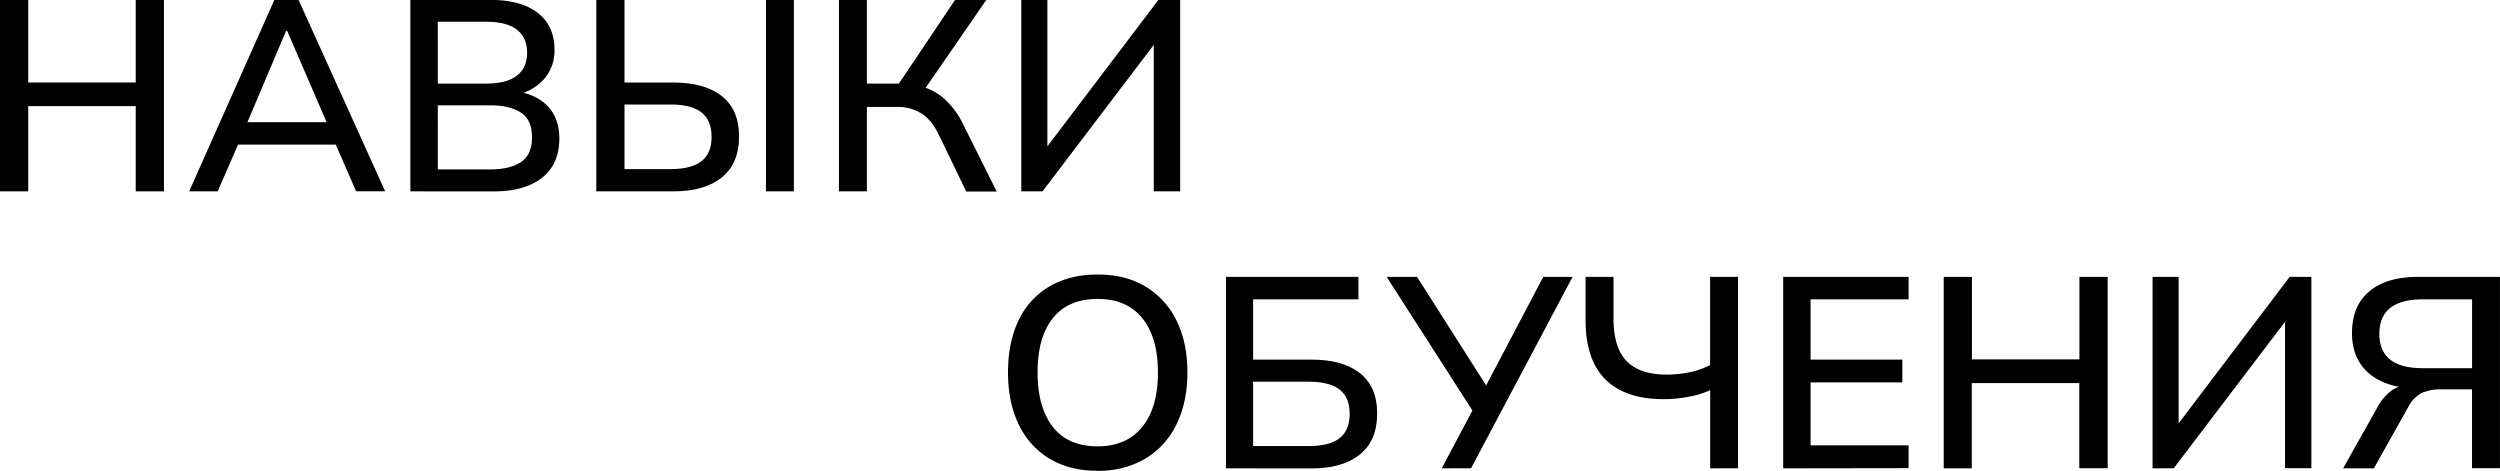
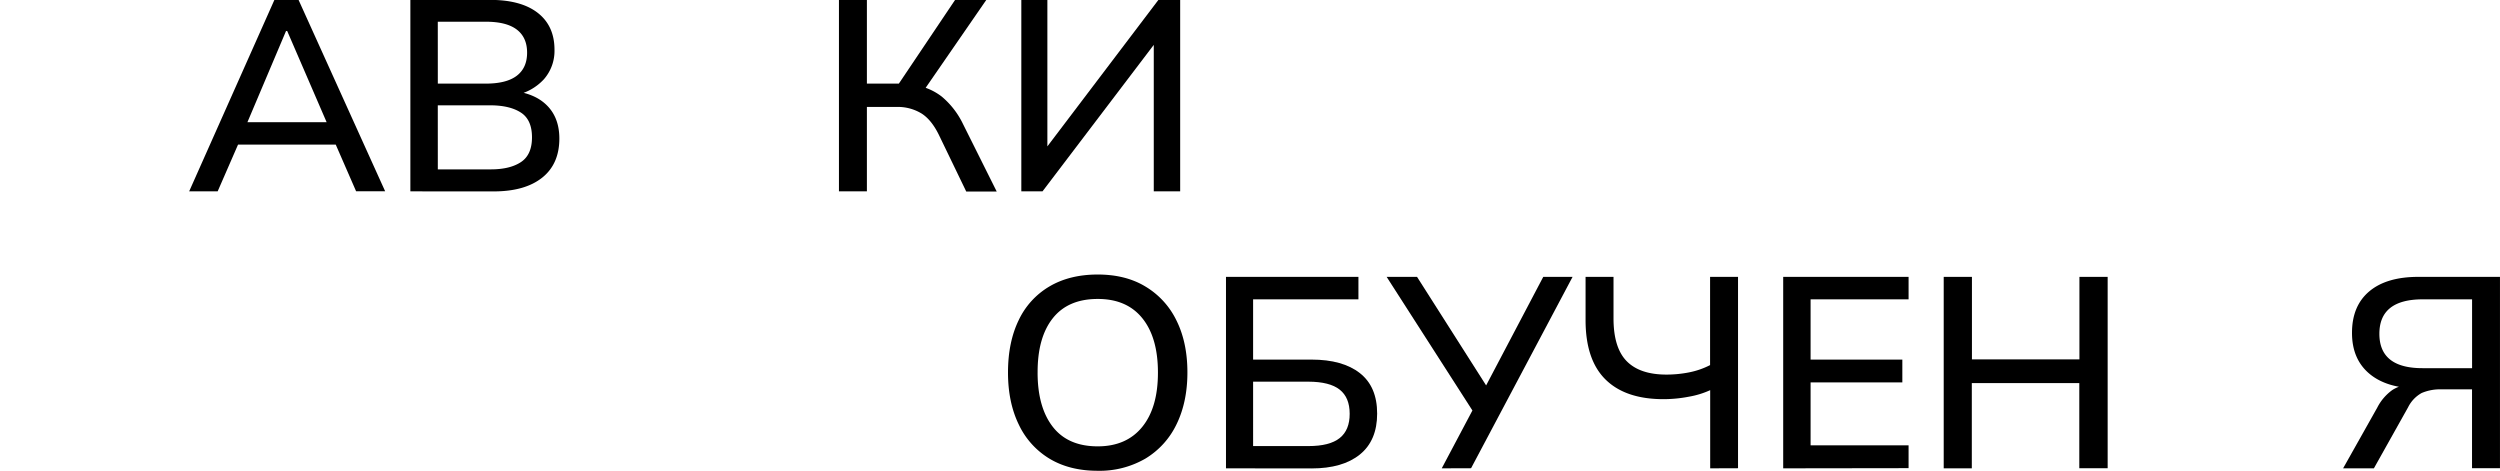
<svg xmlns="http://www.w3.org/2000/svg" viewBox="0 0 1001.91 188.67">
  <g id="Слой_2" data-name="Слой 2">
    <g id="Слой_1-2" data-name="Слой 1">
-       <path d="M9,92.73V16H20.34V49.11H63.42V16H74.73V92.73H63.42V58.57H20.34V92.73Z" transform="translate(-9.03 -16.04)" />
      <path d="M84.84,92.73,119,16h9.68l34.7,76.69H151.74L142.28,71l4.78,3H100.62l5.11-3L96.26,92.73Zm38.83-64.29L107.14,67.49,104.53,65h38.62L141,67.49l-16.86-39Z" transform="translate(-9.03 -16.04)" />
      <path d="M173.49,92.73V16h32q12.41,0,19.09,5.23T231.25,36A17.23,17.23,0,0,1,227,47.81a21.07,21.07,0,0,1-11.64,6.41V52.59q8.49,1.09,13.16,6t4.68,12.95q0,10.23-6.91,15.72t-19.41,5.49Zm11-43.18h19.25q8.27,0,12.4-3.16t4.13-9.24q0-6.09-4.13-9.25t-12.4-3.15H184.48Zm0,34.37h21.21q7.73,0,12.13-2.94t4.4-9.9q0-7-4.4-9.89t-12.13-2.94H184.48Z" transform="translate(-9.03 -16.04)" />
-       <path d="M248,92.73V16h11.31V49.11h19.58q12.51,0,19.42,5.44t6.91,16.21q0,10.77-6.91,16.37t-19.42,5.6Zm11.31-8.92H277.7q8.48,0,12.51-3.21t4-9.73q0-6.53-4-9.74T277.7,57.92H259.31ZM316,92.73V16h11.2V92.73Z" transform="translate(-9.03 -16.04)" />
      <path d="M345.25,92.73V16h11.2V49.55h14.36l-2.72,1.74L391.8,16h12.51l-25.67,37.2L374.5,50a23.26,23.26,0,0,1,12,4.79,32.93,32.93,0,0,1,8.49,11l13.48,27H396.26l-10.77-22.3q-3-6.3-7.07-8.92A18.23,18.23,0,0,0,368.3,58.9H356.45V92.73Z" transform="translate(-9.03 -16.04)" />
      <path d="M418.34,92.73V16h10.44V78h-2.5l47-62H482V92.73H471.42v-62h2.5l-47.09,62Z" transform="translate(-9.03 -16.04)" />
      <path d="M413,165.33q0-12.08,4.24-20.88a31,31,0,0,1,12.35-13.6q8.1-4.78,19.31-4.79t19.14,4.79a32.09,32.09,0,0,1,12.46,13.6q4.39,8.81,4.4,20.77t-4.4,20.94A32.36,32.36,0,0,1,468,199.87a36.53,36.53,0,0,1-19.09,4.84q-11.21,0-19.26-4.84a31.74,31.74,0,0,1-12.34-13.71Q413,177.3,413,165.33Zm11.86,0q0,13.93,6.09,21.76t18,7.83q11.52,0,17.84-7.78t6.3-21.81q0-14-6.25-21.75t-17.89-7.73q-11.87,0-18,7.73T424.87,165.33Z" transform="translate(-9.03 -16.04)" />
      <path d="M500.36,203.73V127h53.08V136H511.23v24.15h23.39q12.51,0,19.42,5.44t6.9,16.21q0,10.77-6.9,16.37t-19.42,5.6Zm10.87-8.92h22.19q8.49,0,12.51-3.21t4-9.73q0-6.52-4-9.68T533.42,169H511.23Z" transform="translate(-9.03 -16.04)" />
      <path d="M586.83,203.73l13.38-25.24.11,3.92L564.75,127h12.18l28.94,45.47h-2.29L627.51,127h11.75l-40.68,76.69Z" transform="translate(-9.03 -16.04)" />
      <path d="M694.41,203.73V172.4a34.44,34.44,0,0,1-8.49,2.61,53.6,53.6,0,0,1-10.22,1q-15.24,0-23.23-7.88t-8-23.77V127h11.2v16.65q0,11.75,5.28,17.13t15.93,5.38a47,47,0,0,0,9-.87,32.11,32.11,0,0,0,8.49-2.93V127h11.2v76.69Z" transform="translate(-9.03 -16.04)" />
      <path d="M723.67,203.73V127h50.25v9H734.65v24.15h36.77v9.14H734.65v25.23h39.27v9.14Z" transform="translate(-9.03 -16.04)" />
      <path d="M788,203.73V127h11.31v33.07h43.08V127h11.31v76.69H842.34V169.57H799.26v34.16Z" transform="translate(-9.03 -16.04)" />
-       <path d="M871.7,203.73V127h10.45v62h-2.51l47-62h8.71v76.69H924.79v-62h2.5l-47.1,62Z" transform="translate(-9.03 -16.04)" />
      <path d="M948.06,203.73l13.71-24.37a19.66,19.66,0,0,1,6-7,13.84,13.84,0,0,1,7.77-2.17h3.27l-.44,1.52q-12.72,0-19.74-5.87t-7-16.43q0-10.77,6.91-16.59T978.19,127h32.74v76.69h-11.2V172.08H987.55a18.81,18.81,0,0,0-8,1.46,13.21,13.21,0,0,0-5.44,5.72l-13.71,24.47Zm32-40.14h19.69V136H980q-17.4,0-17.4,13.82T980,163.59Z" transform="translate(-9.03 -16.04)" />
    </g>
  </g>
</svg>